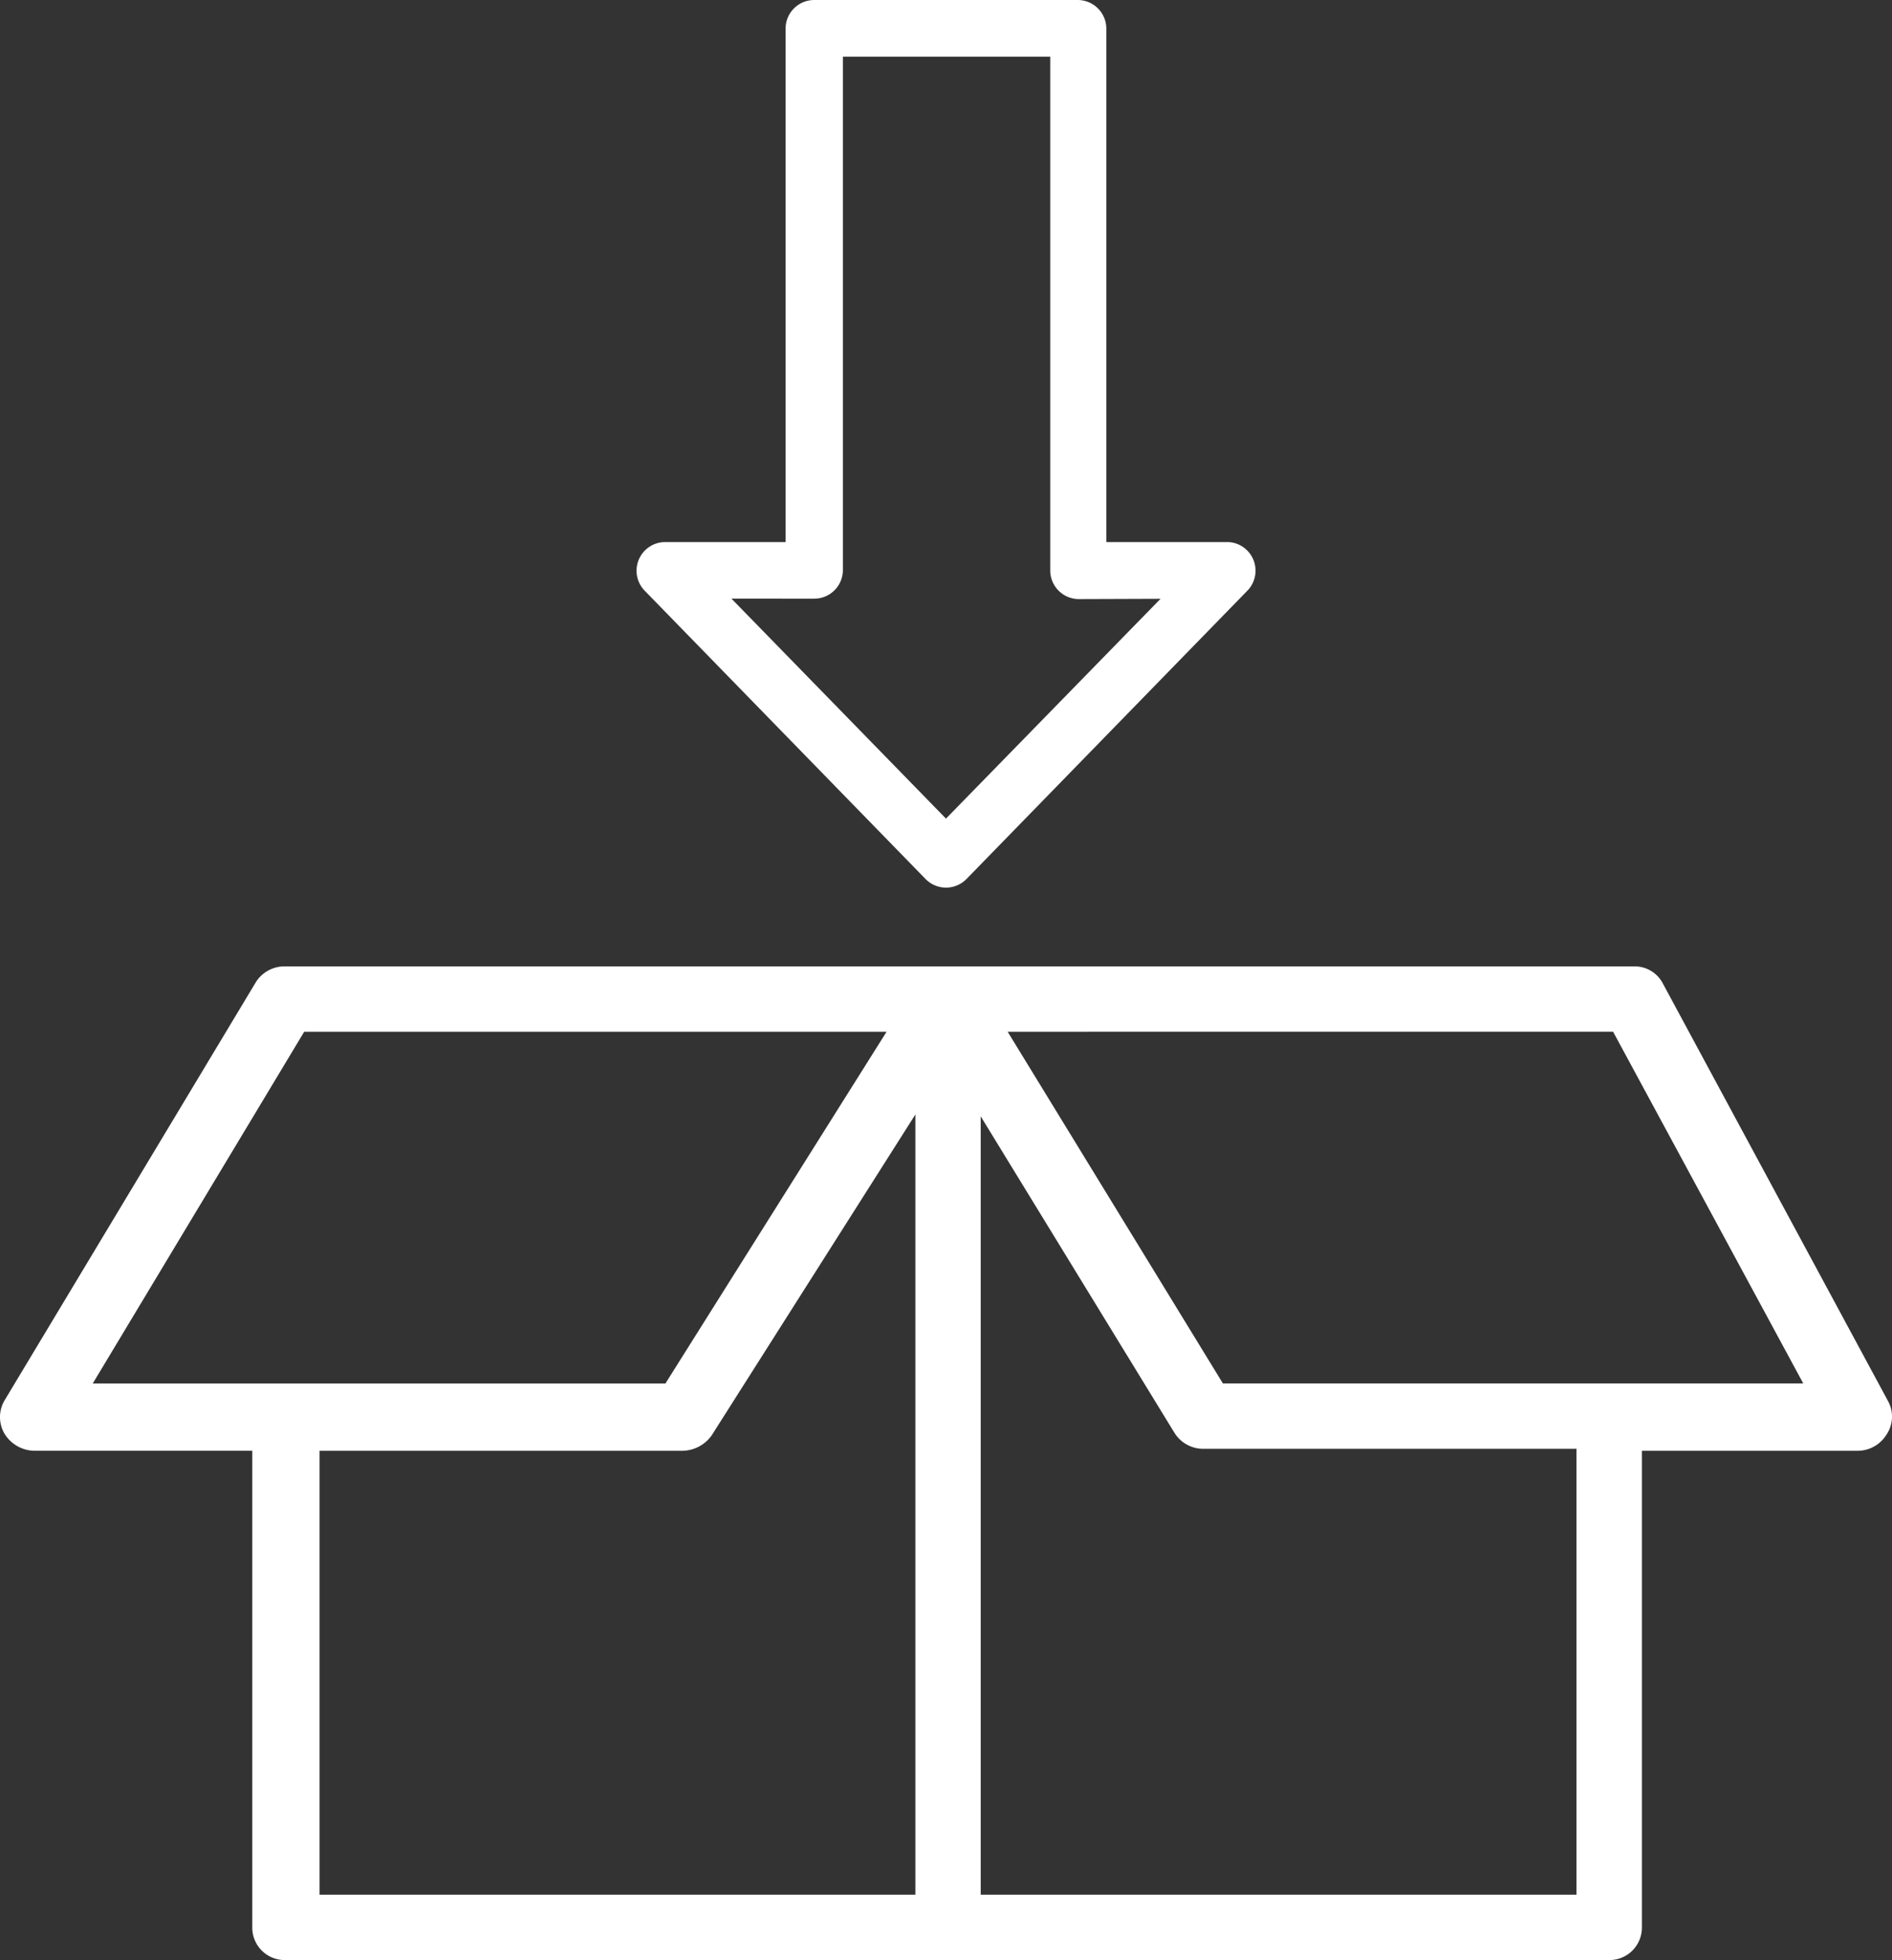
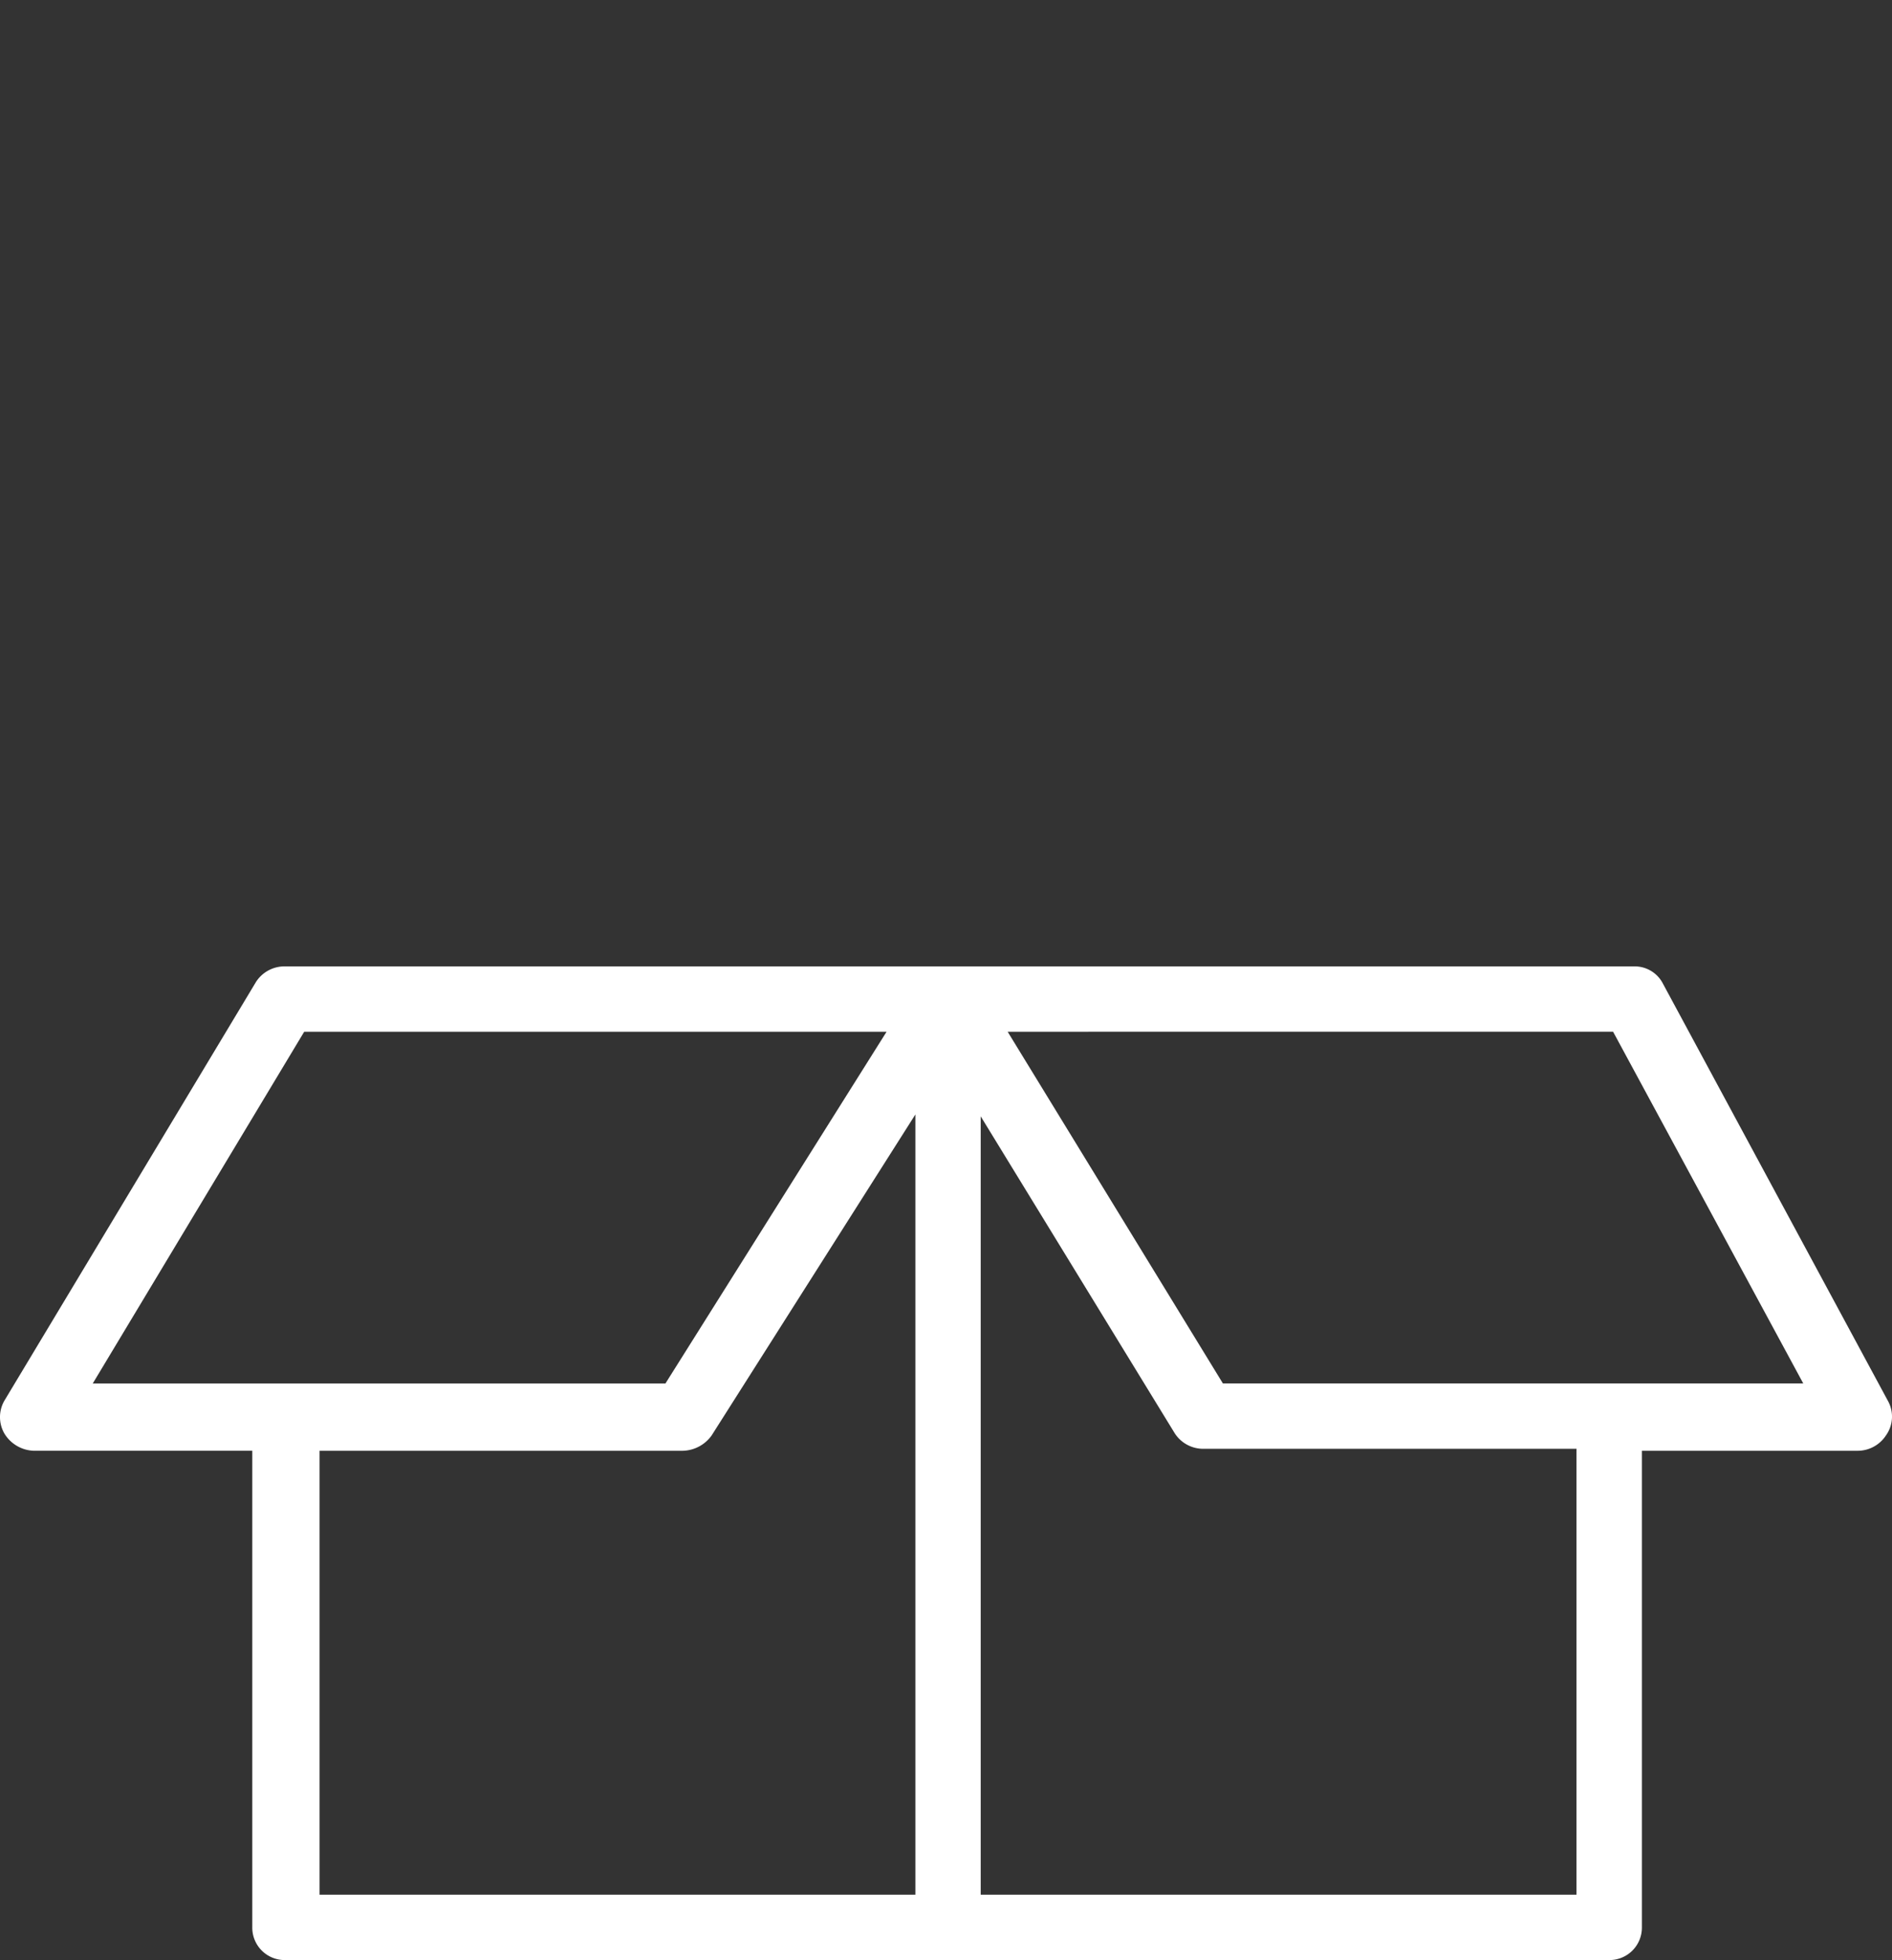
<svg xmlns="http://www.w3.org/2000/svg" width="40.213" height="41.662" viewBox="0 0 40.213 41.662">
  <rect x="0" y="0" width="40.213" height="41.662" fill="#333333" stroke="none" />
  <g transform="translate(-0.775 3.784)">
    <path d="M40.9,55.732l-4.78-8.865a.674.674,0,0,0-.613-.368H6.831a.72.72,0,0,0-.613.327L.867,55.732a.7.7,0,0,0,0,.694.759.759,0,0,0,.613.368H6.137V66.926a.689.689,0,0,0,.694.694H34.978a.689.689,0,0,0,.694-.694V56.795h4.575a.72.72,0,0,0,.613-.327A.687.687,0,0,0,40.9,55.732Zm-6.618,1.062v9.437H21.619V49.686l4.126,6.74a.72.72,0,0,0,.613.327h7.925Zm4.82-1.43H26.767l-4.575-7.476H35.06ZM19.618,47.889l-4.7,7.476H2.746L7.24,47.889ZM7.567,56.795h7.721a.776.776,0,0,0,.613-.327l4.33-6.822V66.231H7.567V56.795Z" transform="translate(0 -29.742)" fill="#fff" />
-     <path d="M30.707,3.8H25.1a.609.609,0,0,0-.609.609V15.322H21.918a.609.609,0,0,0-.432,1.023l5.983,6.142a.609.609,0,0,0,.864,0l5.983-6.142a.609.609,0,0,0-.408-1.023h-2.6V4.4a.609.609,0,0,0-.6-.6ZM32.46,16.528,27.9,21.2l-4.559-4.675H25.1a.609.609,0,0,0,.609-.609V5.005h4.407v10.92a.609.609,0,0,0,.609.609Z" transform="translate(-7.019 -7.584)" fill="#fff" />
  </g>
</svg>